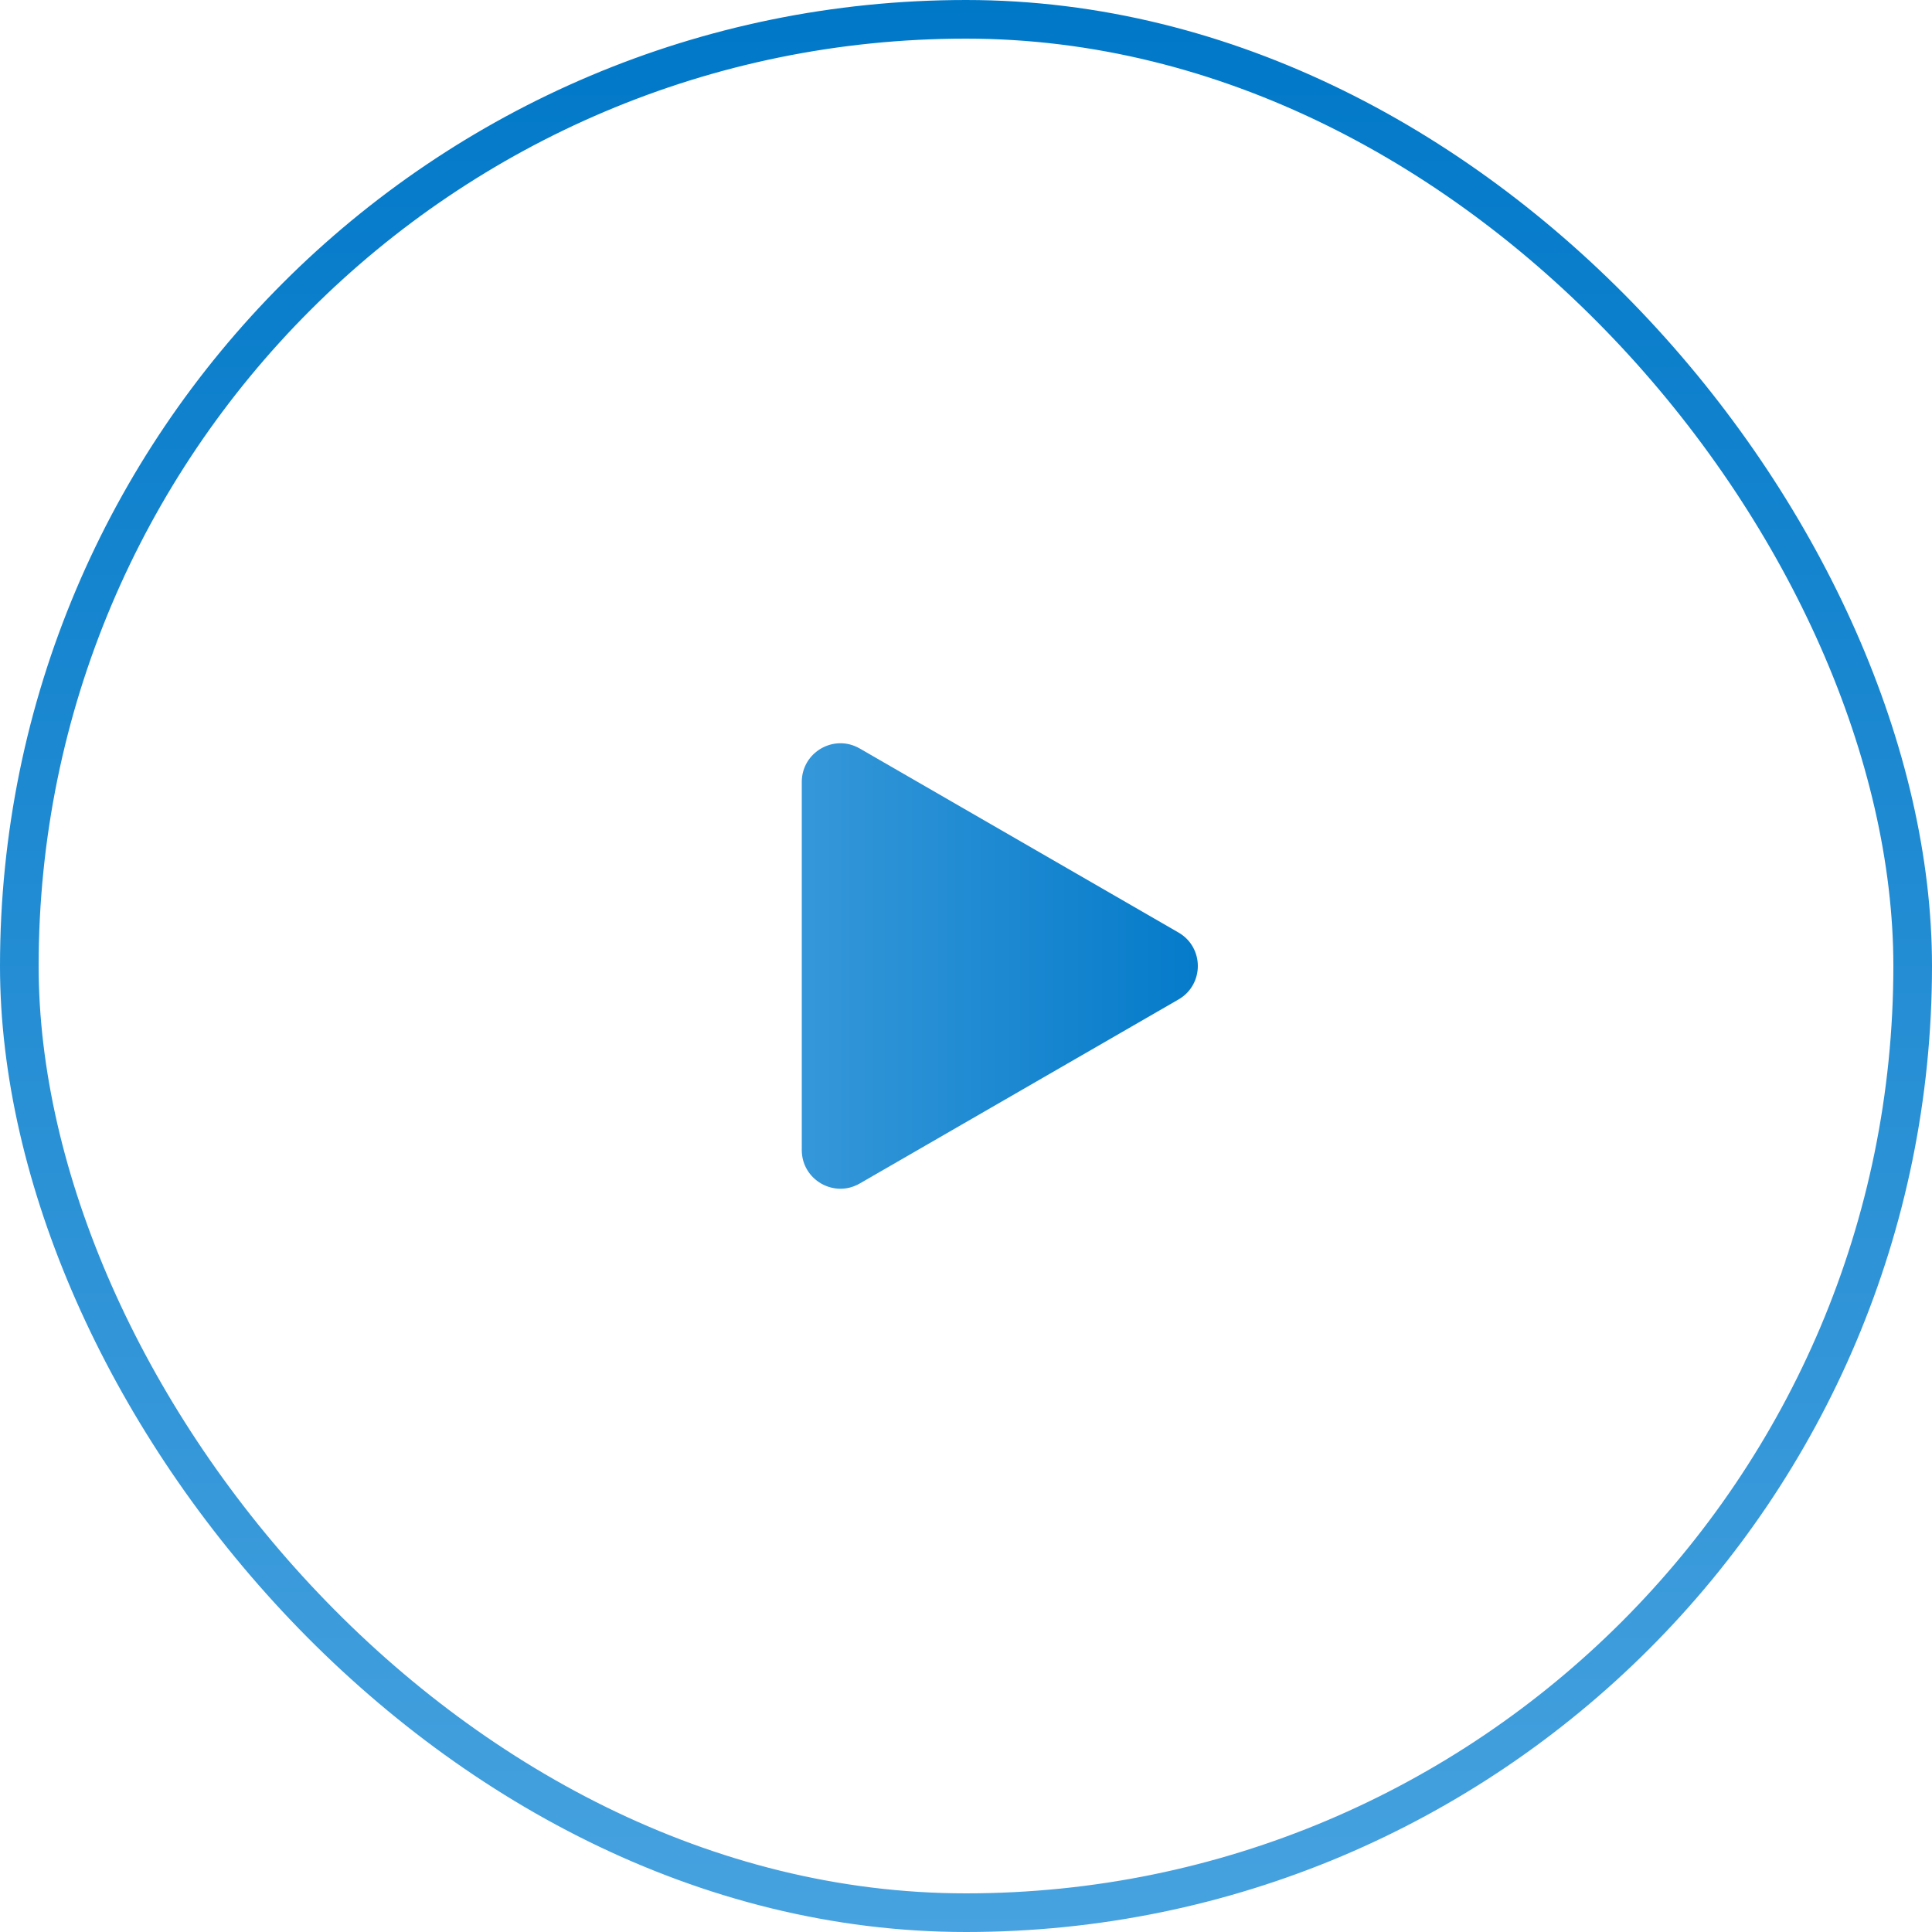
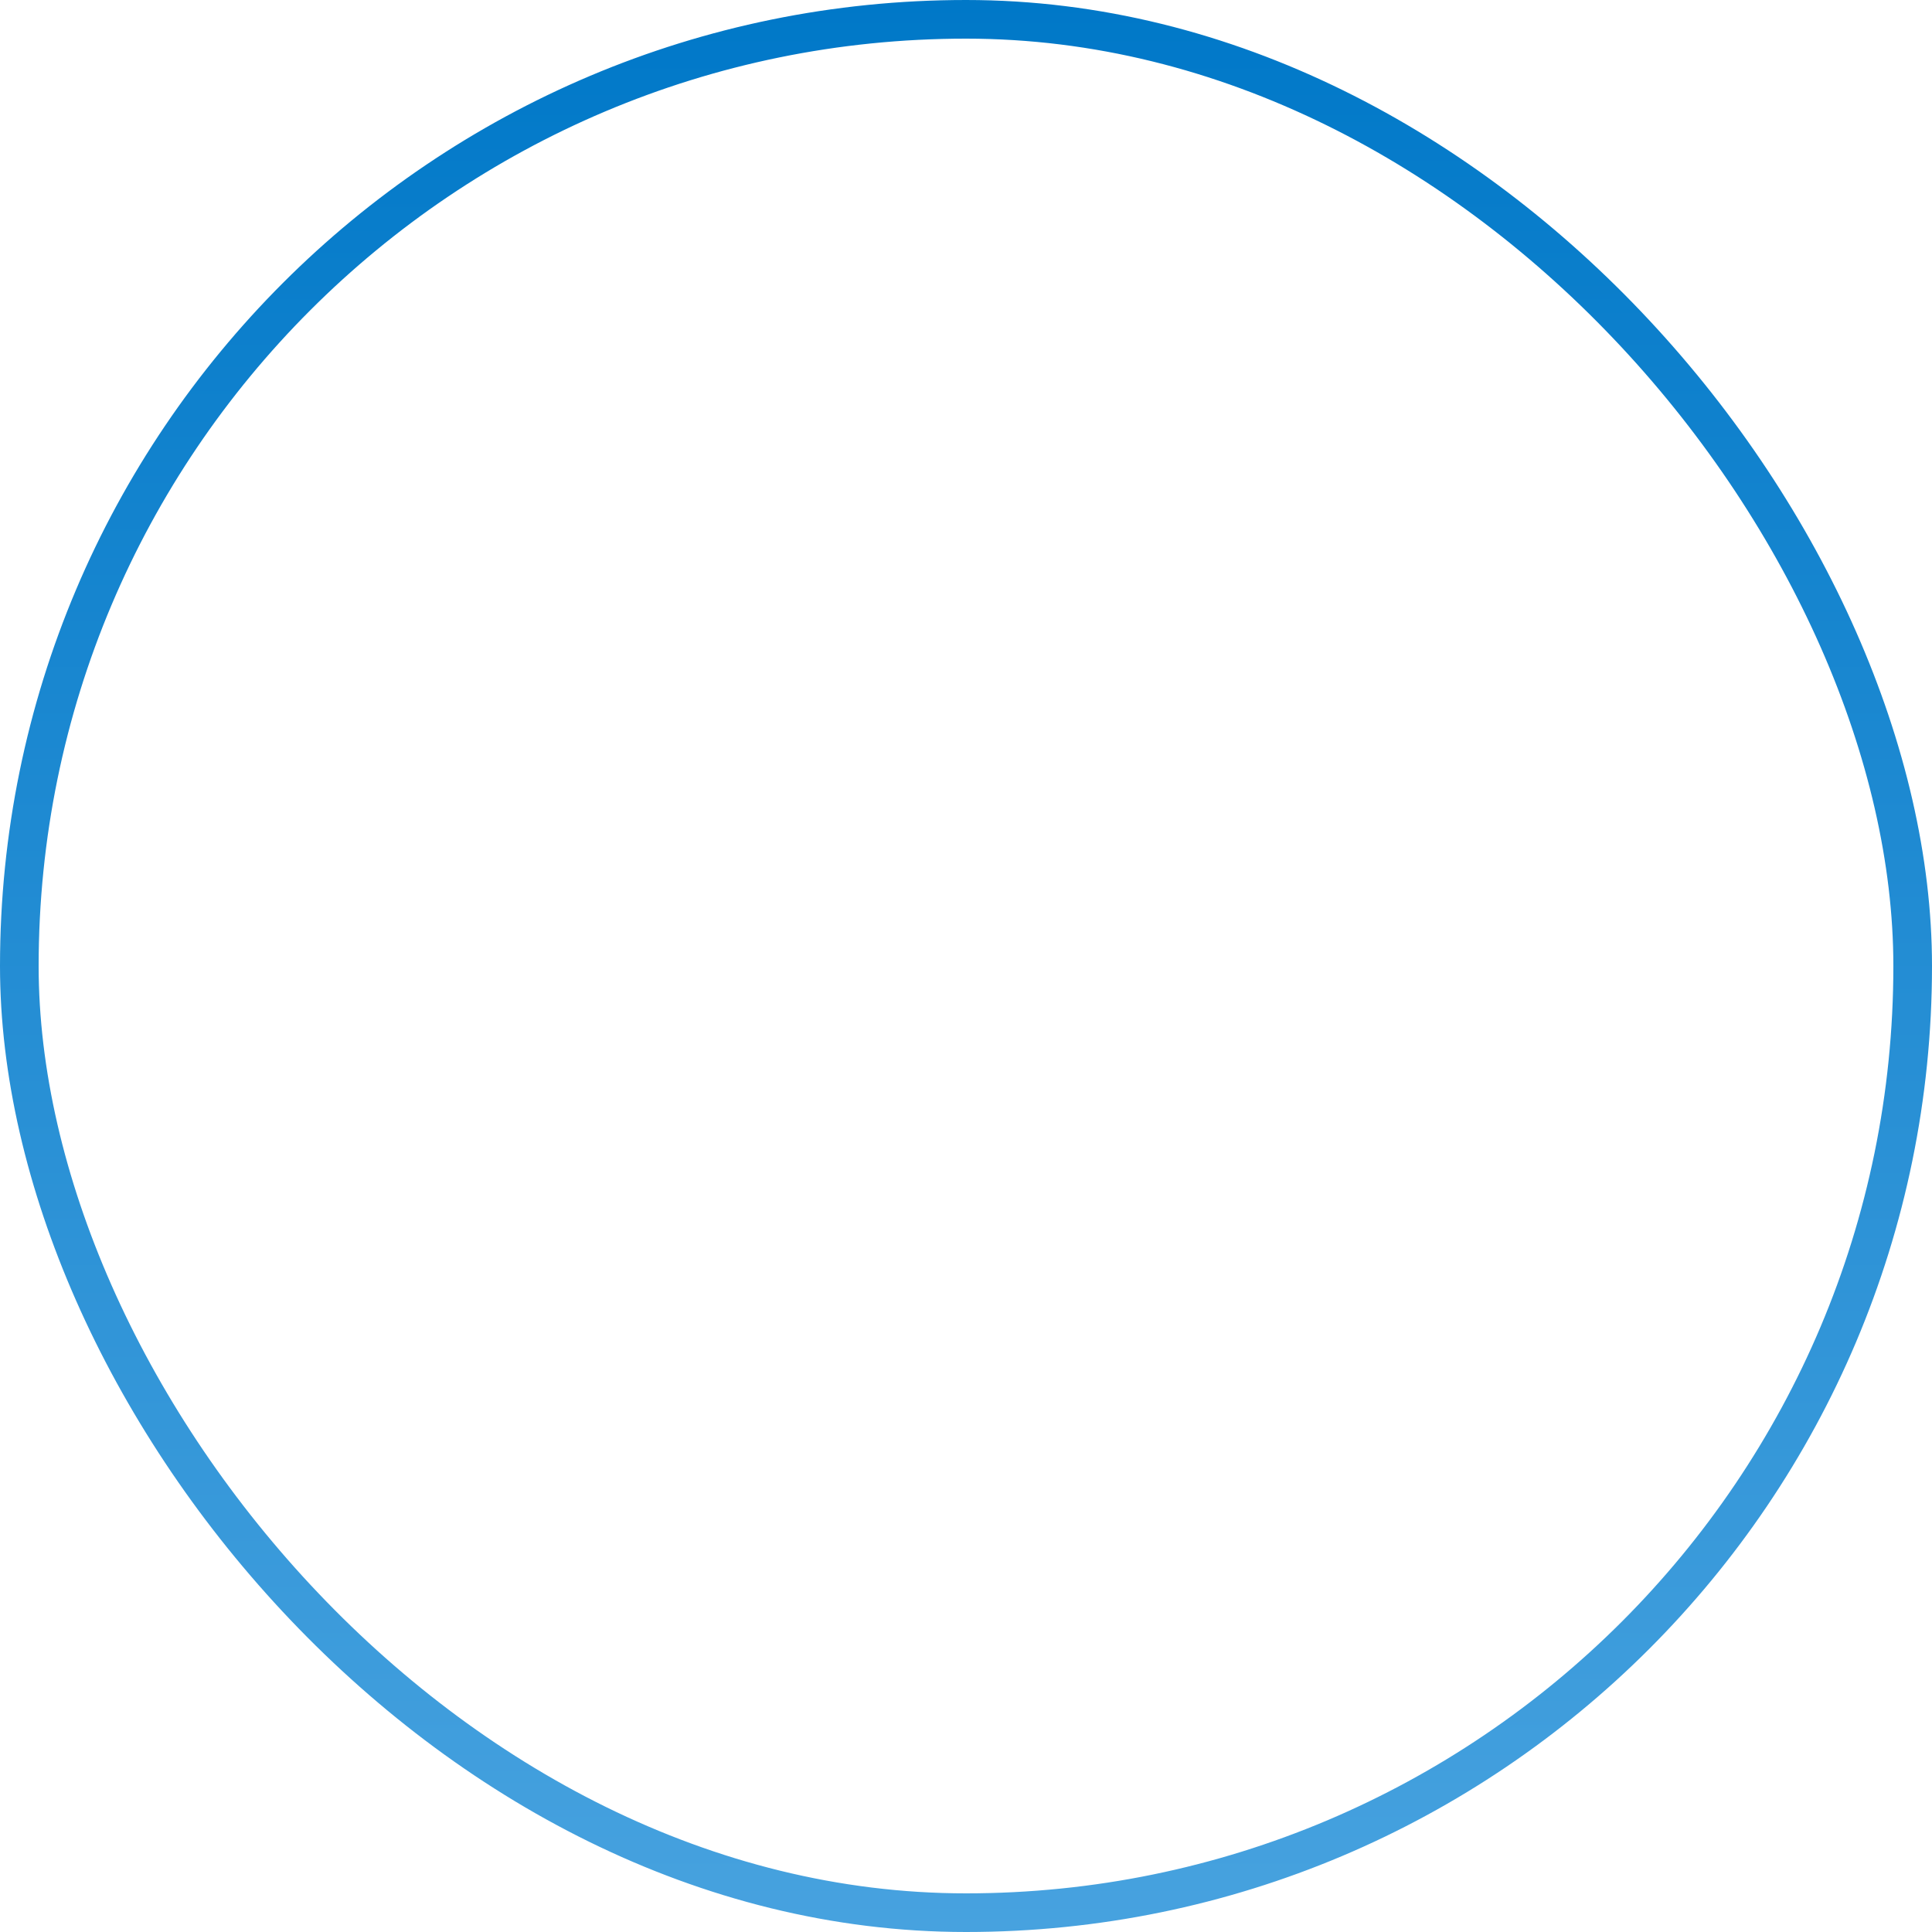
<svg xmlns="http://www.w3.org/2000/svg" width="100" height="100" viewBox="0 0 100 100" fill="none">
-   <path d="M61 48.268C62.333 49.038 62.333 50.962 61 51.732L44.5 61.258C43.167 62.028 41.5 61.066 41.5 59.526L41.5 40.474C41.5 38.934 43.167 37.972 44.5 38.742L61 48.268Z" fill="url(#paint0_linear_1130_1817)" />
  <rect x="1" y="1" width="98" height="98" rx="49" stroke="url(#paint1_linear_1130_1817)" stroke-width="2" />
  <defs>
    <linearGradient id="paint0_linear_1130_1817" x1="64" y1="50" x2="34" y2="50" gradientUnits="userSpaceOnUse">
      <stop stop-color="#0078C8" />
      <stop offset="1" stop-color="#47A2DF" />
    </linearGradient>
    <linearGradient id="paint1_linear_1130_1817" x1="50" y1="0" x2="50" y2="100" gradientUnits="userSpaceOnUse">
      <stop stop-color="#0078C8" />
      <stop offset="1" stop-color="#47A2DF" />
    </linearGradient>
  </defs>
</svg>